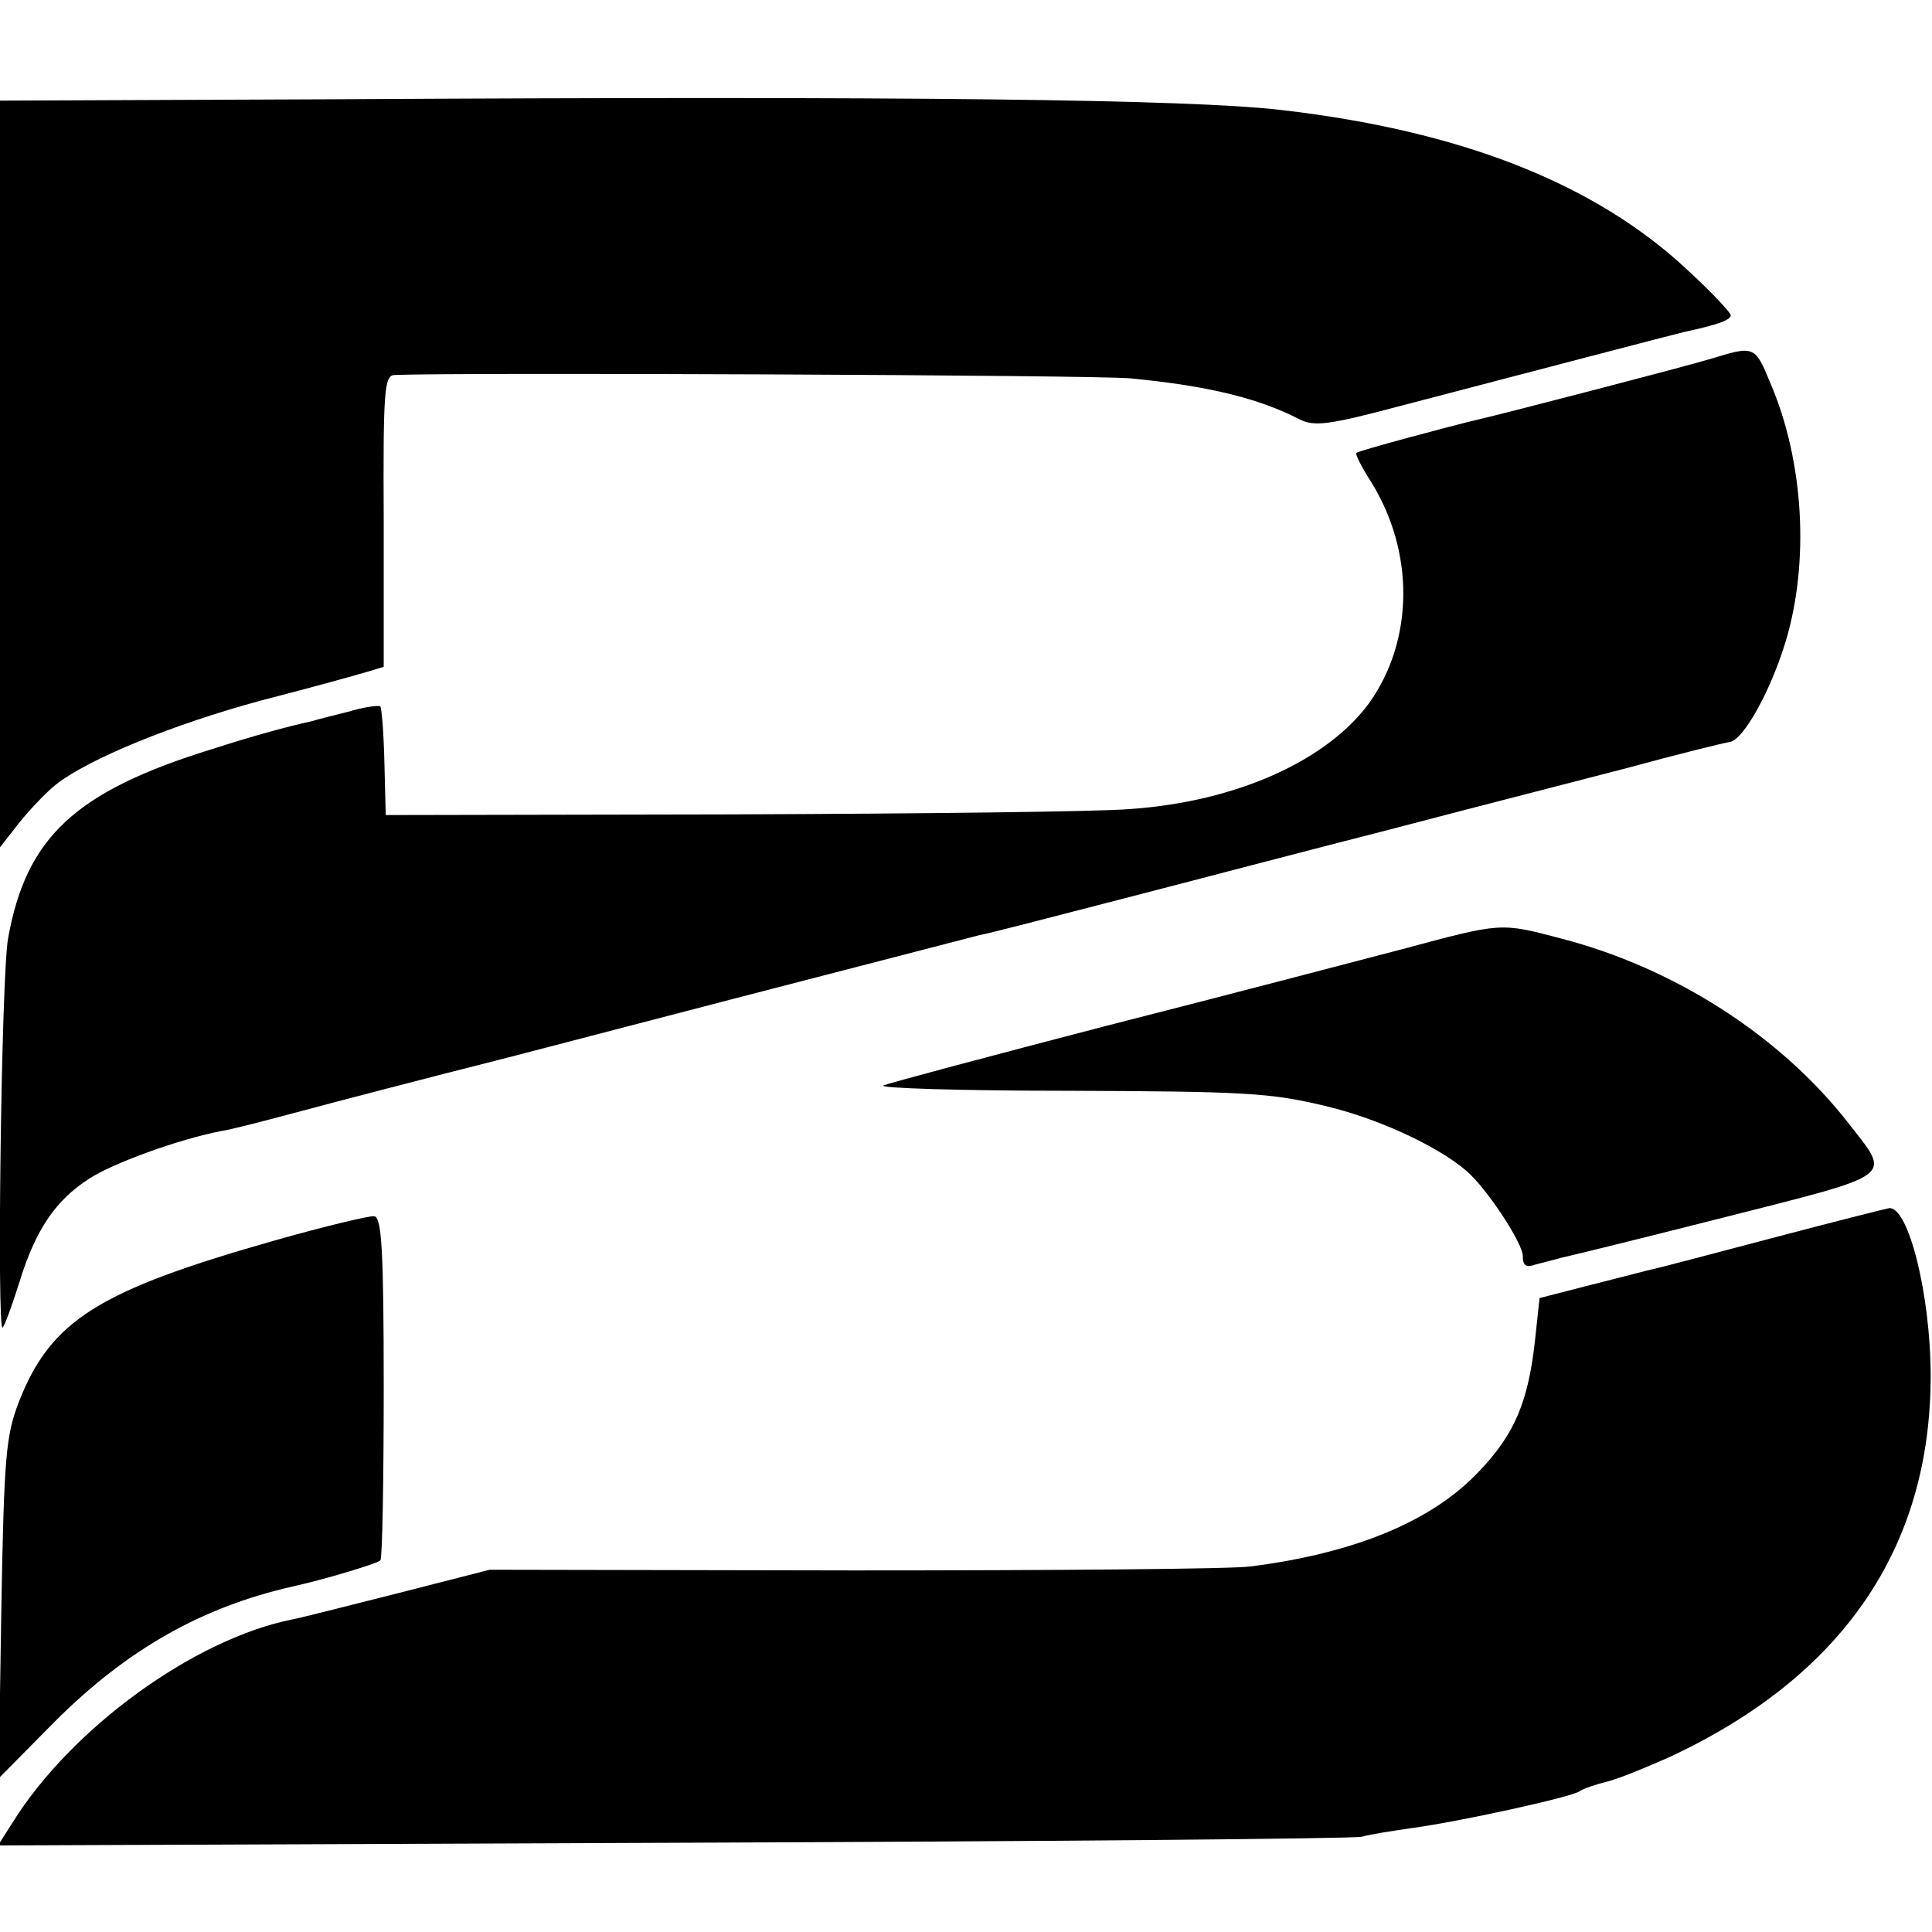
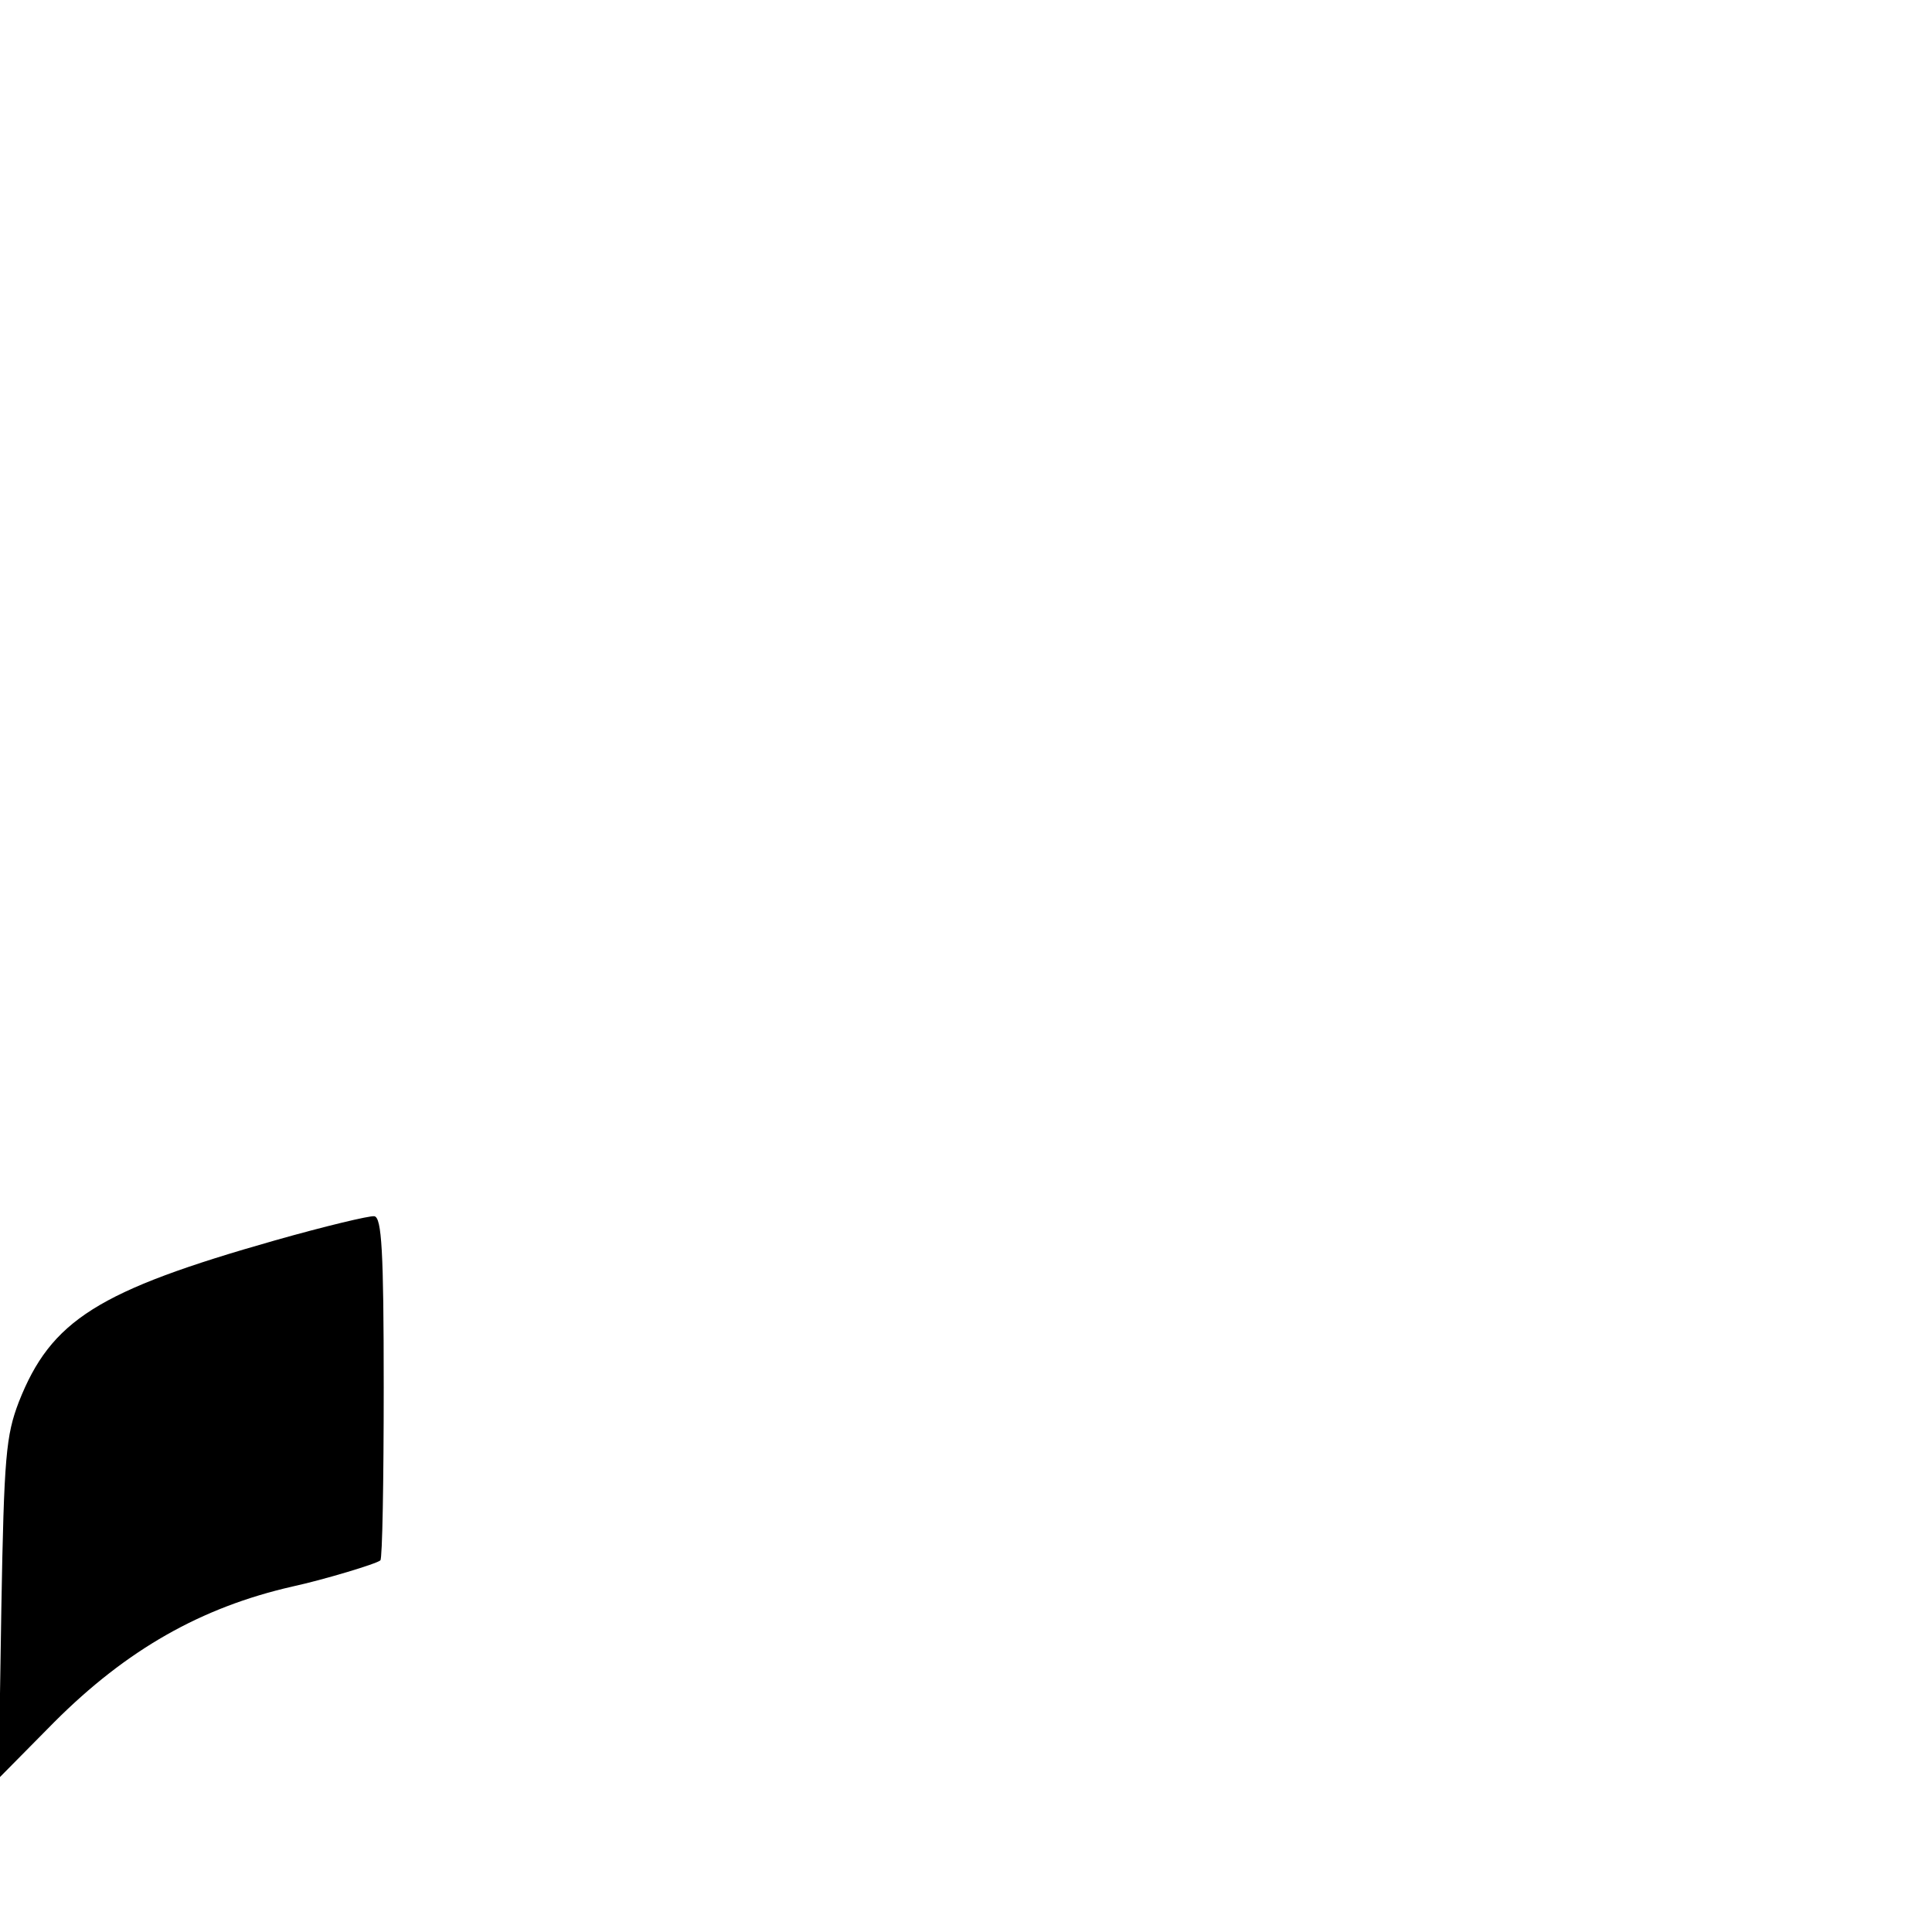
<svg xmlns="http://www.w3.org/2000/svg" version="1.0" width="288pt" height="288pt" viewBox="0 0 288 288" preserveAspectRatio="xMidYMid meet">
  <g transform="translate(0,288) scale(0.1,-0.1)" fill="#000000" stroke="none">
-     <path d="M493 2732 l-493 -2 0 -556 0 -557 29 37 c16 20 41 46 55 57 49 38 173 89 306 125 74 19 146 39 159 43 l23 7 0 217 c-1 197 1 217 16 218 89 4 1044 0 1097 -5 114 -11 190 -29 252 -61 22 -11 42 -9 151 20 195 51 405 106 422 110 51 11 70 18 70 25 0 4 -29 35 -65 68 -137 128 -336 207 -605 238 -137 16 -552 21 -1417 16z" />
-     <path d="M2550 2345 c-44 -13 -306 -81 -345 -90 -43 -10 -180 -47 -183 -50 -2 -2 7 -20 21 -42 66 -105 65 -237 -2 -331 -63 -86 -198 -147 -356 -158 -45 -4 -314 -7 -596 -8 l-514 -1 -2 79 c-1 43 -4 80 -6 83 -3 2 -25 -1 -48 -8 -24 -6 -48 -12 -54 -14 -40 -9 -81 -20 -150 -42 -203 -63 -276 -131 -303 -282 -10 -55 -17 -590 -8 -580 3 3 14 33 25 68 24 78 54 122 104 154 35 23 134 59 197 71 14 2 68 16 120 30 52 14 190 50 305 79 116 30 318 83 450 117 132 34 247 64 255 66 8 1 101 25 205 52 105 27 287 75 405 105 118 31 278 72 355 92 77 21 146 38 154 39 20 4 59 73 82 147 37 120 28 272 -22 388 -23 56 -24 56 -89 36z" />
-     <path d="M2090 1465 c-69 -18 -267 -70 -440 -114 -173 -45 -323 -85 -333 -89 -10 -4 114 -8 275 -8 265 -1 302 -3 385 -23 84 -20 179 -66 216 -103 31 -31 77 -103 77 -120 0 -15 5 -18 19 -13 11 3 28 7 38 10 10 2 120 29 246 61 256 65 246 58 183 139 -101 130 -259 232 -429 276 -91 24 -88 24 -237 -16z" />
-     <path d="M2640 1034 c-91 -24 -174 -46 -185 -48 -11 -3 -51 -13 -90 -23 l-70 -18 -7 -65 c-10 -89 -30 -137 -81 -191 -70 -76 -186 -124 -342 -144 -27 -4 -294 -6 -593 -6 l-542 1 -137 -35 c-75 -19 -146 -37 -157 -39 -146 -29 -330 -162 -418 -304 l-21 -33 1004 4 c552 2 1015 6 1029 9 14 4 48 9 75 13 68 9 238 46 250 55 6 4 24 10 40 14 17 4 58 21 92 36 259 120 391 312 391 569 0 120 -33 253 -62 250 -6 -1 -85 -21 -176 -45z" />
    <path d="M410 1031 c-264 -75 -334 -119 -382 -241 -19 -50 -22 -80 -26 -308 l-4 -253 83 84 c108 108 219 171 355 202 46 10 126 34 131 39 3 2 5 119 5 258 0 204 -3 253 -14 255 -7 1 -74 -15 -148 -36z" />
  </g>
</svg>